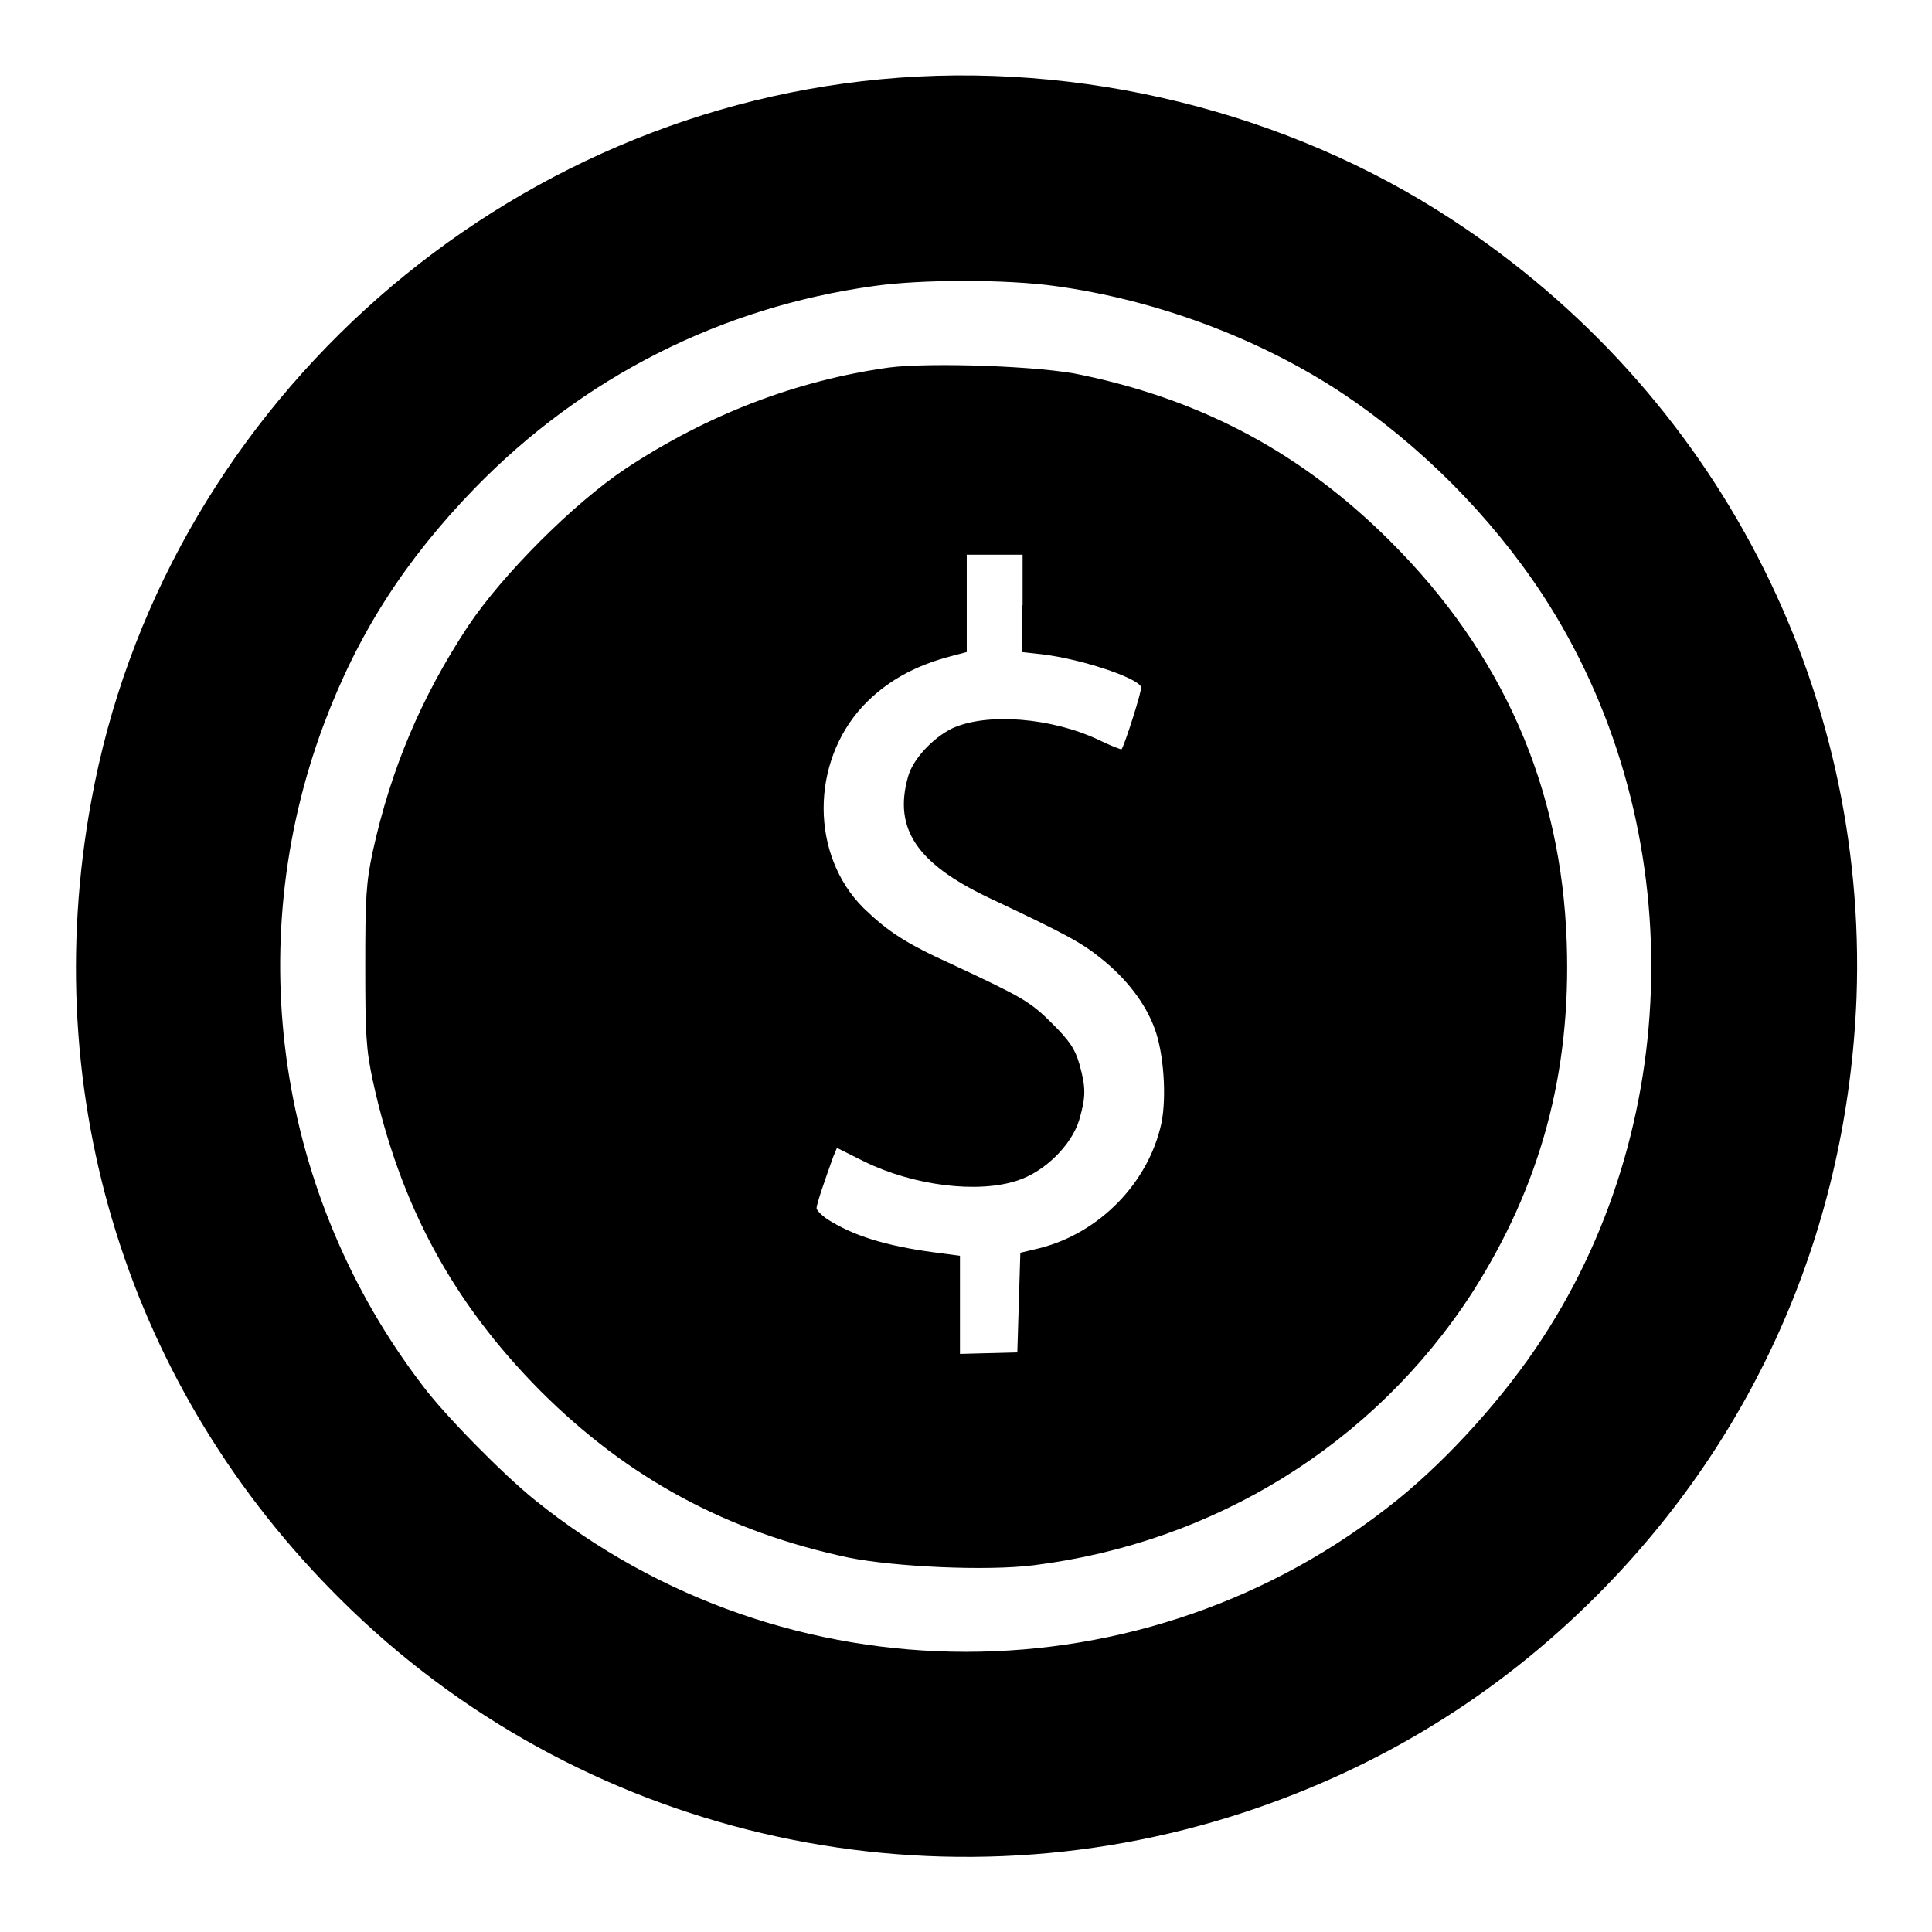
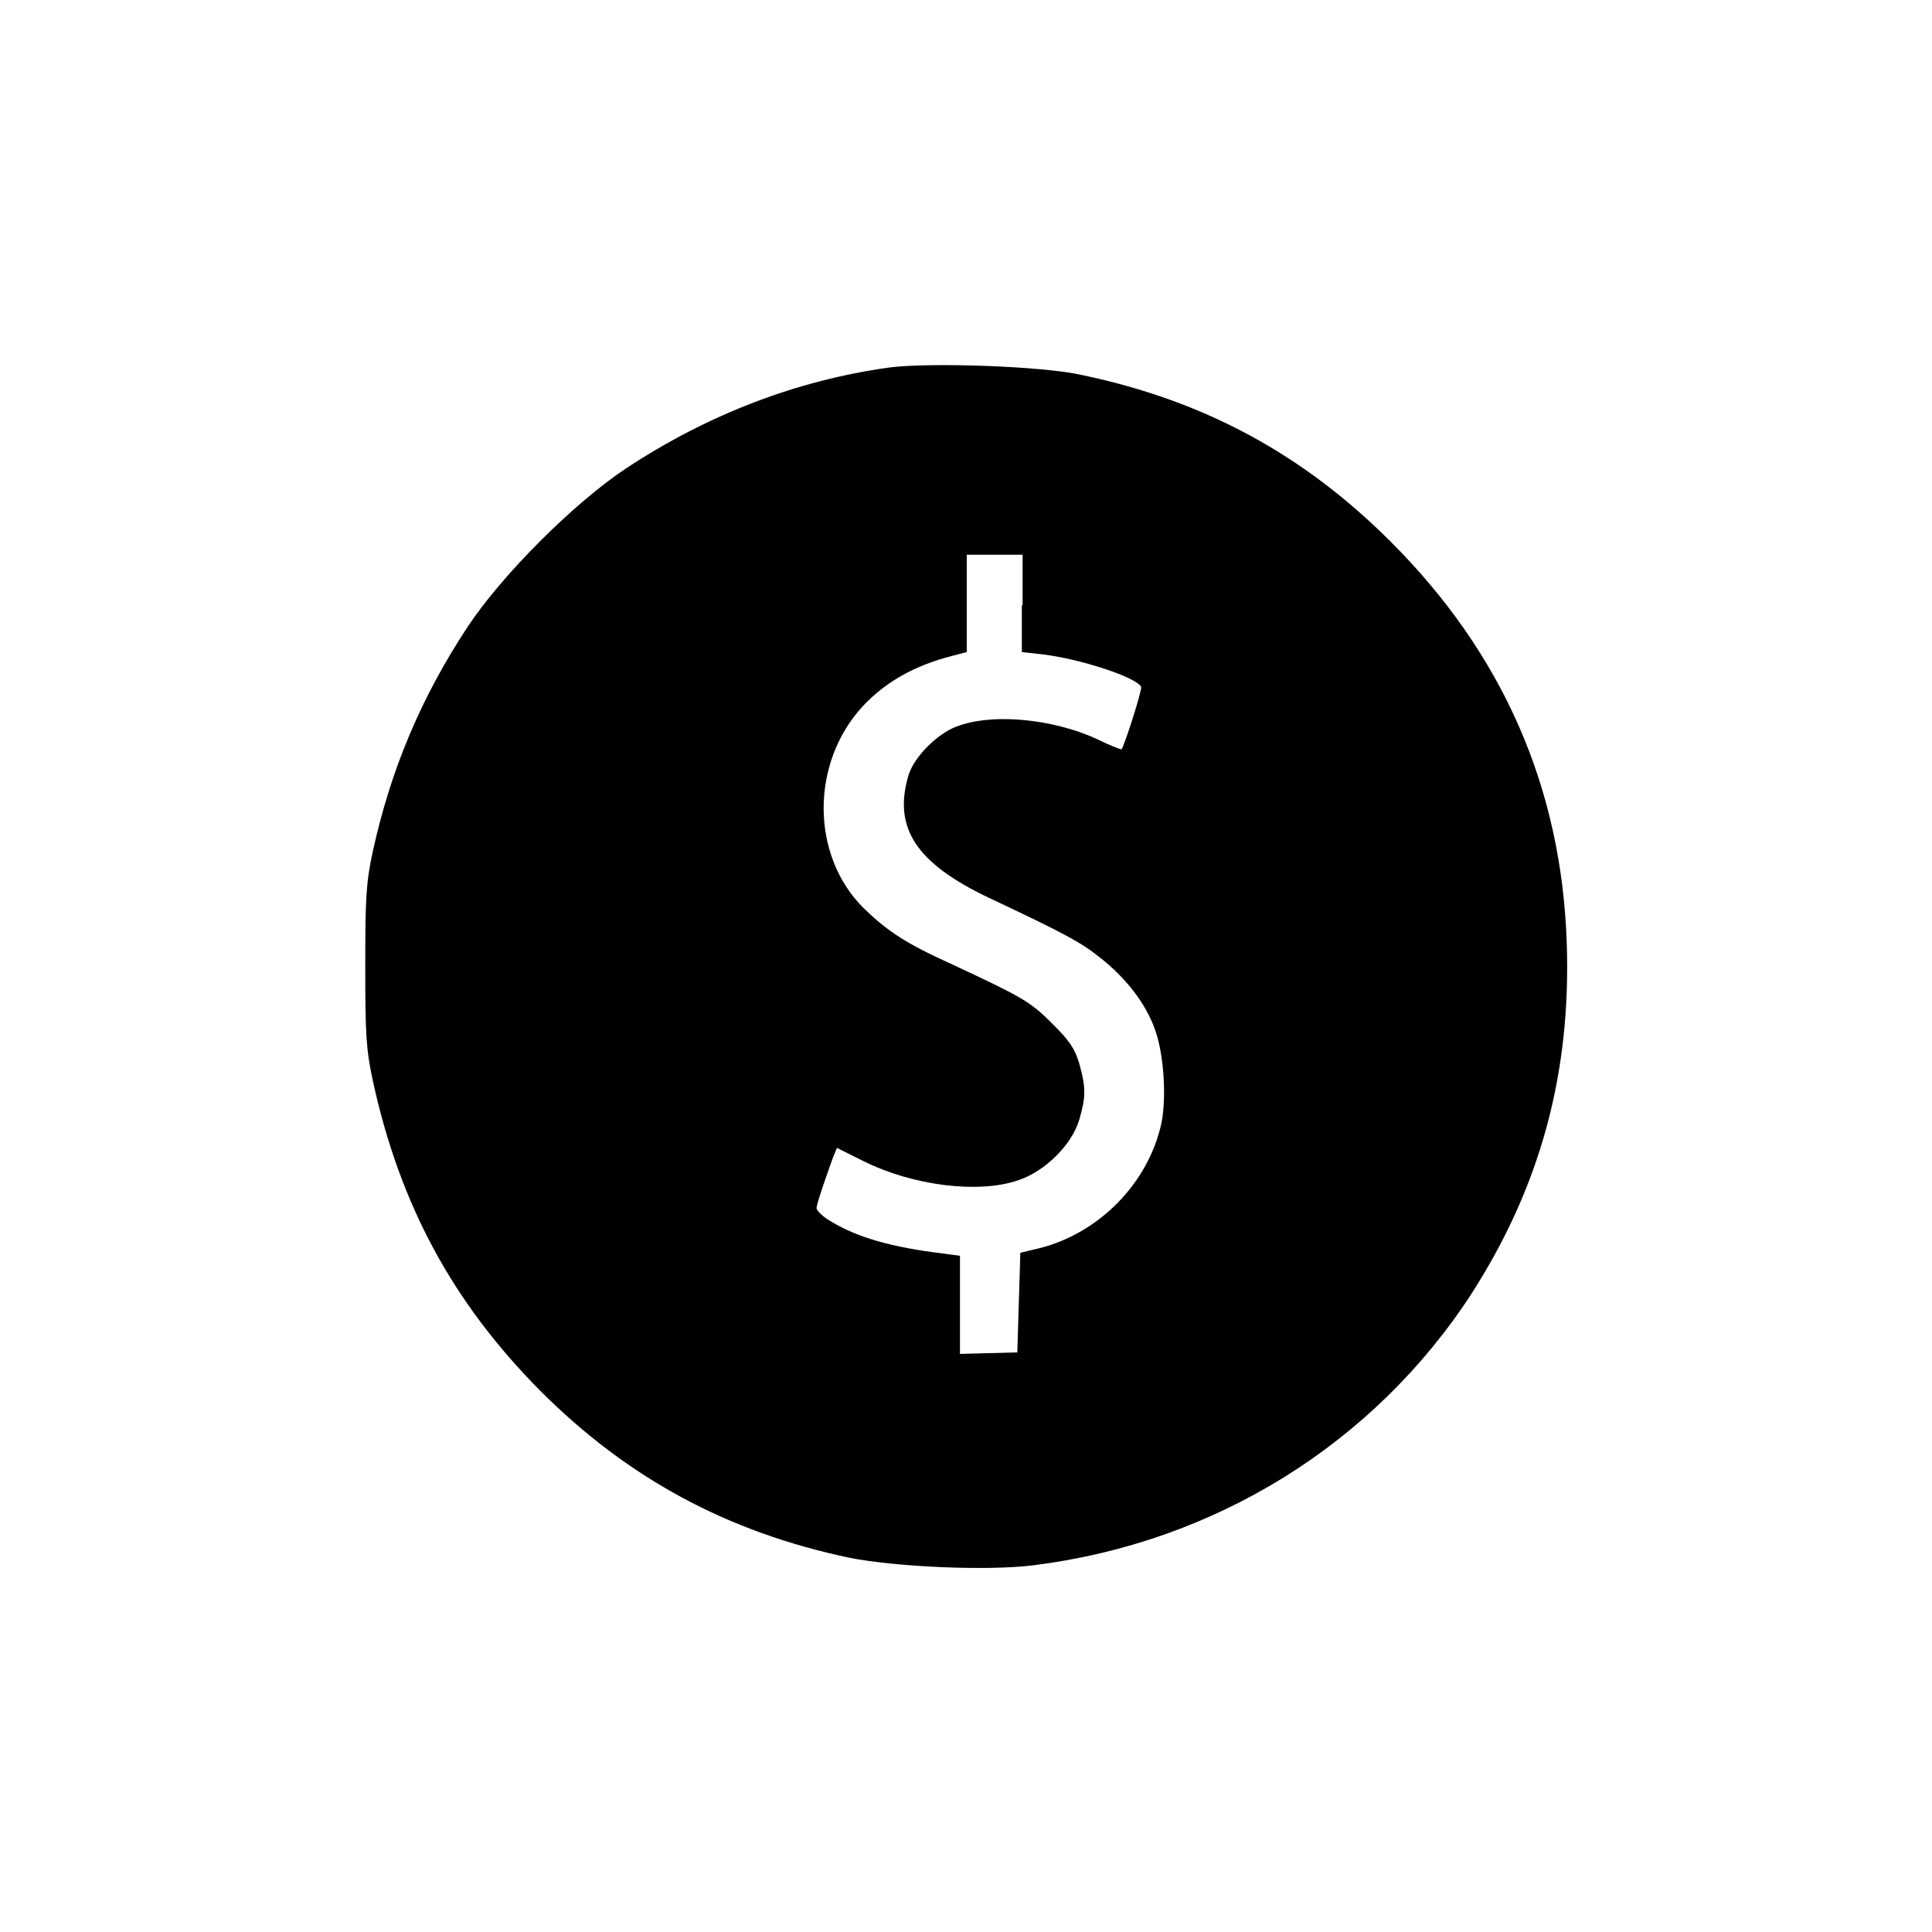
<svg xmlns="http://www.w3.org/2000/svg" version="1.1" x="0px" y="0px" viewBox="0 0 256 256" enable-background="new 0 0 256 256" xml:space="preserve">
  <g>
    <g>
      <g>
-         <path fill="#000000" d="M116.7,10.5C64.8,15.4,21.4,55,12.1,106.1c-7.2,39.2,4.9,78,33.1,105.9c31.3,31.1,77.7,42,119.8,28.1c17.8-5.9,33.3-15.4,46.5-28.6c21.3-21.3,33.3-49,34.5-79.3c1.5-41.3-18.6-80.2-53.6-103.1C170.6,14.8,143.1,8,116.7,10.5z M139.8,37.9c13.2,1.8,26.8,6.8,37.9,14.1c10.4,6.9,19.8,16.3,26.7,26.8c19.2,29.4,19.2,69.1,0,98.5c-5,7.7-12.4,15.9-19.2,21.4c-33.3,26.9-81.1,26.9-114.4,0c-4.1-3.3-11.9-11.2-14.8-15.1C36.8,158.5,31.9,125.4,42.9,96c4.5-12,10.7-21.7,20-31.3c14.4-14.8,32.7-24,52.9-26.8C122.1,37,133.3,37,139.8,37.9z" />
        <path fill="#000000" d="M117.8,48.7c-12.2,1.7-24,6.2-34.9,13.4c-6.9,4.6-16.3,14-20.9,20.9c-6.2,9.4-10.2,18.9-12.6,29.8c-0.9,4.2-1,6.2-1,15.2c0,9,0.1,11,1,15.2c3.6,16.5,10.6,29.4,22.2,41.1c11.6,11.6,24.8,18.7,40.9,22.1c6,1.2,18.2,1.8,24.5,1c23.9-3,45-16,58-36c9.1-14.2,13.2-29.2,12.6-46.5c-0.7-20.6-8.5-38.3-23.3-53.1c-11.6-11.6-24.7-18.7-40.9-22.1C138.2,48.5,123.2,48,117.8,48.7z M135.4,80.2v6.2l2.7,0.3c5,0.6,12.4,3,13.1,4.3c0.2,0.3-2.2,7.8-2.6,8.3c-0.1,0-1.5-0.5-3.1-1.3c-6.2-2.9-14.7-3.6-19.3-1.5c-2.5,1.2-5.3,4.1-5.9,6.5c-1.9,6.8,1.2,11.4,10.6,15.9c10.4,4.9,12.4,6,15,8.1c3.4,2.7,5.9,6,7.1,9.3c1.2,3.2,1.6,9,0.9,12.5c-1.7,7.9-8.2,14.6-16.2,16.6l-2.5,0.6l-0.2,6.6l-0.2,6.6l-3.8,0.1l-3.8,0.1v-6.5v-6.5l-2.2-0.3c-6.7-0.8-11.3-2.1-14.8-4.2c-1.1-0.6-2-1.5-2-1.8c0-0.6,1.2-4,2.2-6.8l0.5-1.2l3.6,1.8c6.5,3.2,15.1,4.3,20.4,2.5c3.6-1.2,7.1-4.7,8.1-8c0.9-3.1,0.9-4.3,0-7.5c-0.6-2-1.3-3-3.6-5.3c-2.9-2.9-4-3.5-13.2-7.8c-6.2-2.8-8.6-4.4-11.8-7.5c-7-7-7-19.2-0.1-26.7c3-3.2,6.8-5.4,11.9-6.7l1.9-0.5v-6.4v-6.5h3.7h3.7V80.2z" />
      </g>
    </g>
  </g>
</svg>